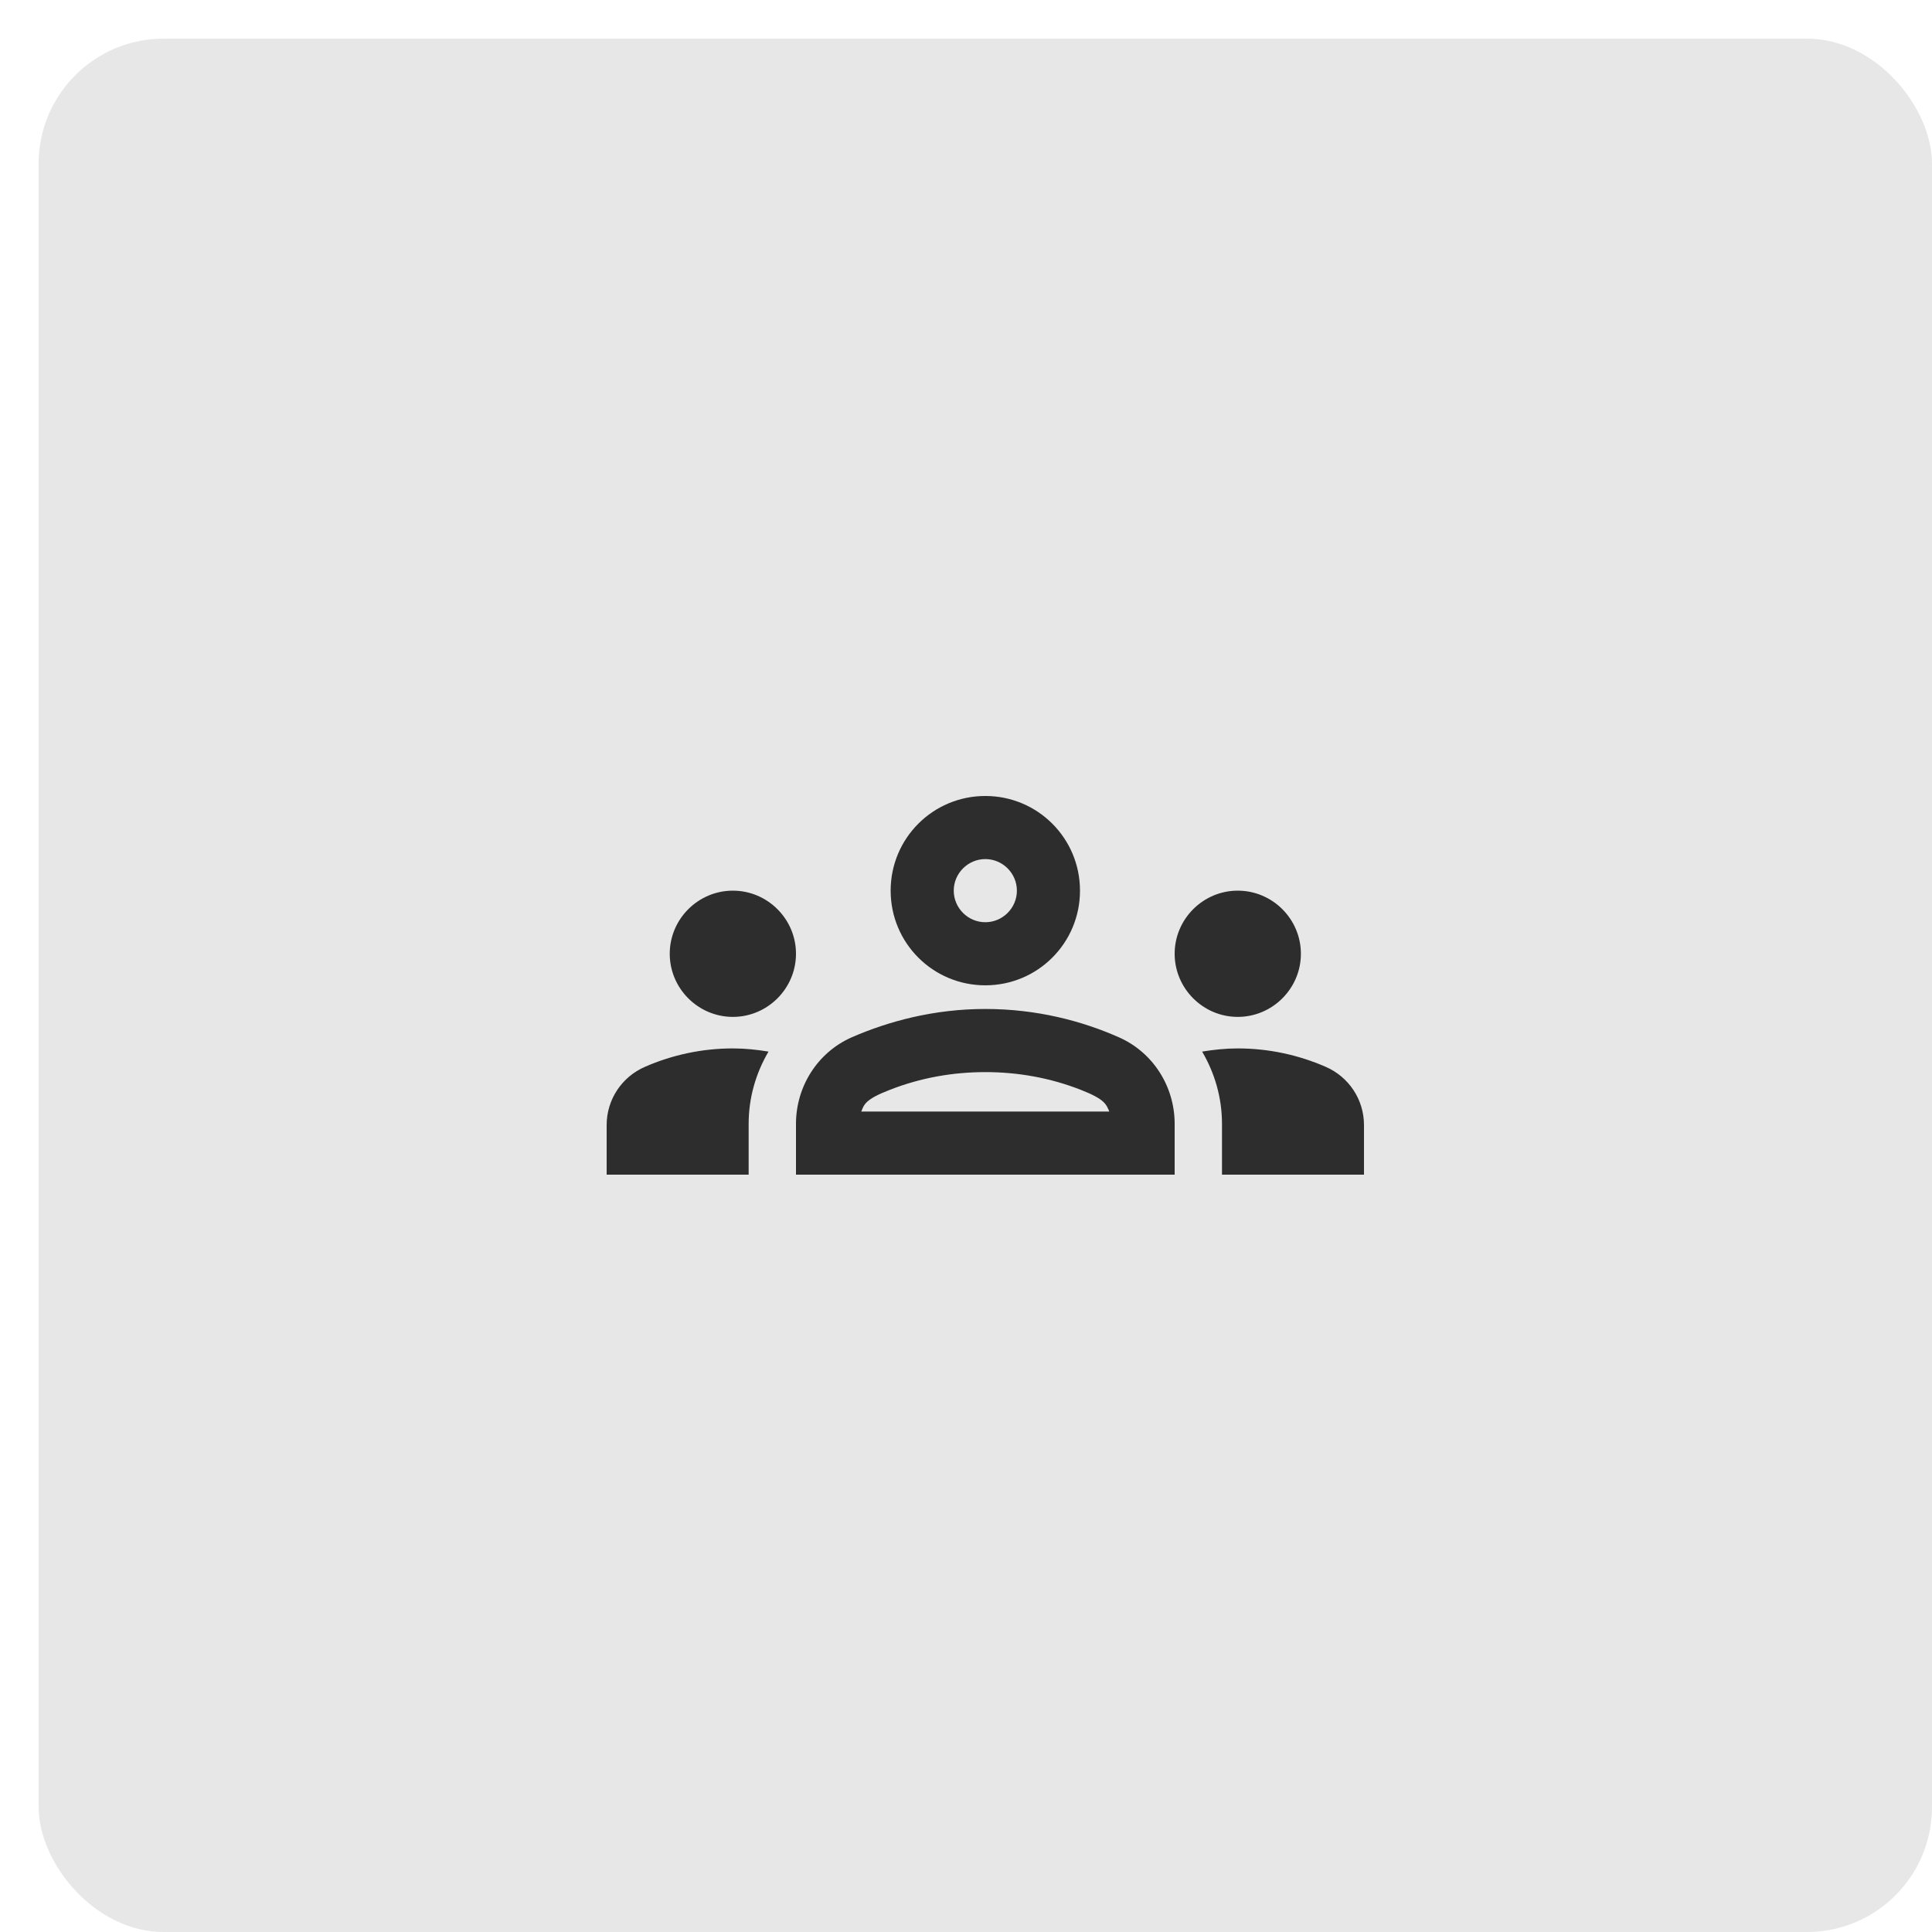
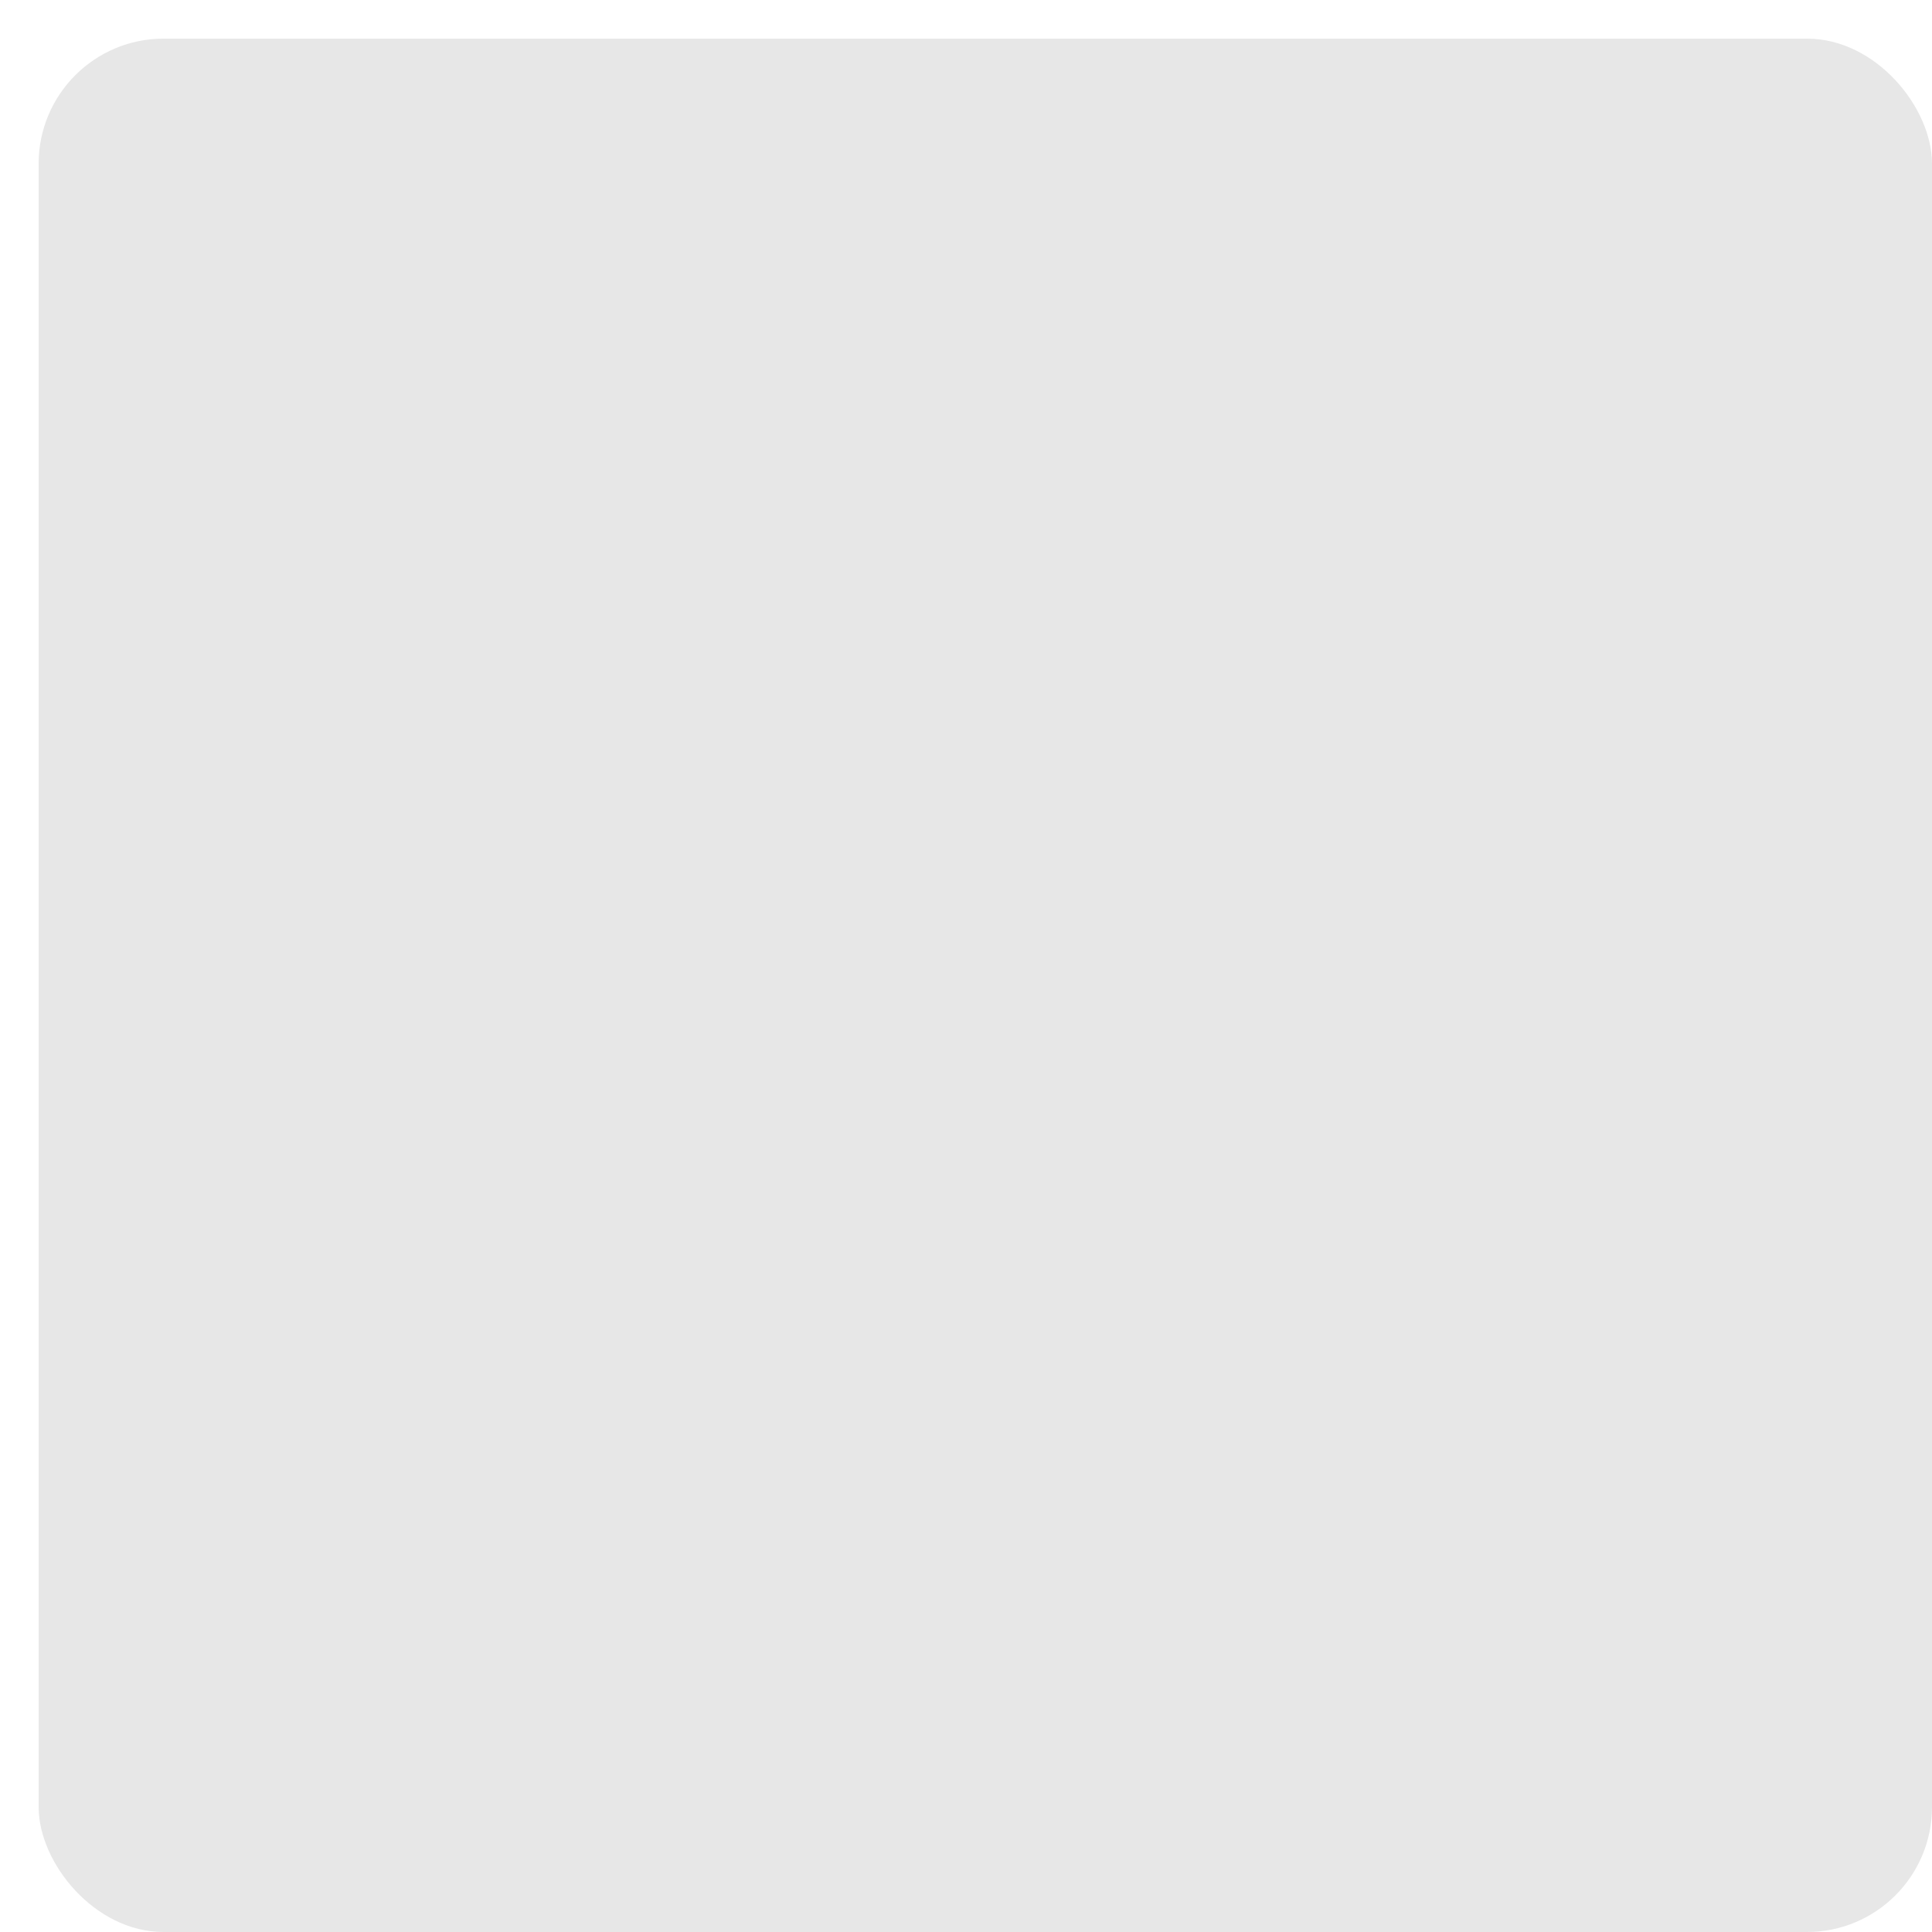
<svg xmlns="http://www.w3.org/2000/svg" width="50px" height="50px" viewBox="0 0 50 50" version="1.1">
  <title>icono visitas</title>
  <g id="icono-visitas" stroke="none" stroke-width="1" fill="none" fill-rule="evenodd">
    <g id="Group-53" transform="translate(1, 1)">
      <g id="Group-11-Copy-4" fill="#E7E7E7">
        <rect id="Rectangle" x="0" y="0" width="49" height="49" rx="3.235" />
      </g>
      <g id="groups_black_24dp" transform="translate(14.7, 14.7)">
        <rect id="Rectangle" x="0" y="0" width="19.6" height="19.6" />
-         <path d="M3.267,10.617 C4.165,10.617 4.9,9.882 4.9,8.983 C4.9,8.085 4.165,7.35 3.267,7.35 C2.368,7.35 1.633,8.085 1.633,8.983 C1.633,9.882 2.368,10.617 3.267,10.617 Z M4.189,11.515 C3.887,11.466 3.585,11.433 3.267,11.433 C2.458,11.433 1.69,11.605 0.996,11.907 C0.392,12.168 0,12.756 0,13.418 L0,14.7 L3.675,14.7 L3.675,13.385 C3.675,12.707 3.863,12.07 4.189,11.515 Z M16.333,10.617 C17.232,10.617 17.967,9.882 17.967,8.983 C17.967,8.085 17.232,7.35 16.333,7.35 C15.435,7.35 14.7,8.085 14.7,8.983 C14.7,9.882 15.435,10.617 16.333,10.617 Z M19.6,13.418 C19.6,12.756 19.208,12.168 18.604,11.907 C17.91,11.605 17.142,11.433 16.333,11.433 C16.015,11.433 15.713,11.466 15.411,11.515 C15.737,12.07 15.925,12.707 15.925,13.385 L15.925,14.7 L19.6,14.7 L19.6,13.418 Z M13.263,11.148 C12.307,10.723 11.131,10.412 9.8,10.412 C8.469,10.412 7.293,10.731 6.337,11.148 C5.455,11.54 4.9,12.421 4.9,13.385 L4.9,14.7 L14.7,14.7 L14.7,13.385 C14.7,12.421 14.145,11.54 13.263,11.148 Z M6.59,13.067 C6.664,12.879 6.697,12.748 7.334,12.503 C8.126,12.193 8.959,12.046 9.8,12.046 C10.641,12.046 11.474,12.193 12.266,12.503 C12.895,12.748 12.928,12.879 13.009,13.067 L6.59,13.067 Z M9.8,6.533 C10.249,6.533 10.617,6.901 10.617,7.35 C10.617,7.799 10.249,8.167 9.8,8.167 C9.351,8.167 8.983,7.799 8.983,7.35 C8.983,6.901 9.351,6.533 9.8,6.533 M9.8,4.9 C8.444,4.9 7.35,5.994 7.35,7.35 C7.35,8.706 8.444,9.8 9.8,9.8 C11.156,9.8 12.25,8.706 12.25,7.35 C12.25,5.994 11.156,4.9 9.8,4.9 L9.8,4.9 Z" id="Shape" fill="#2D2D2D" fill-rule="nonzero" />
      </g>
    </g>
  </g>
</svg>